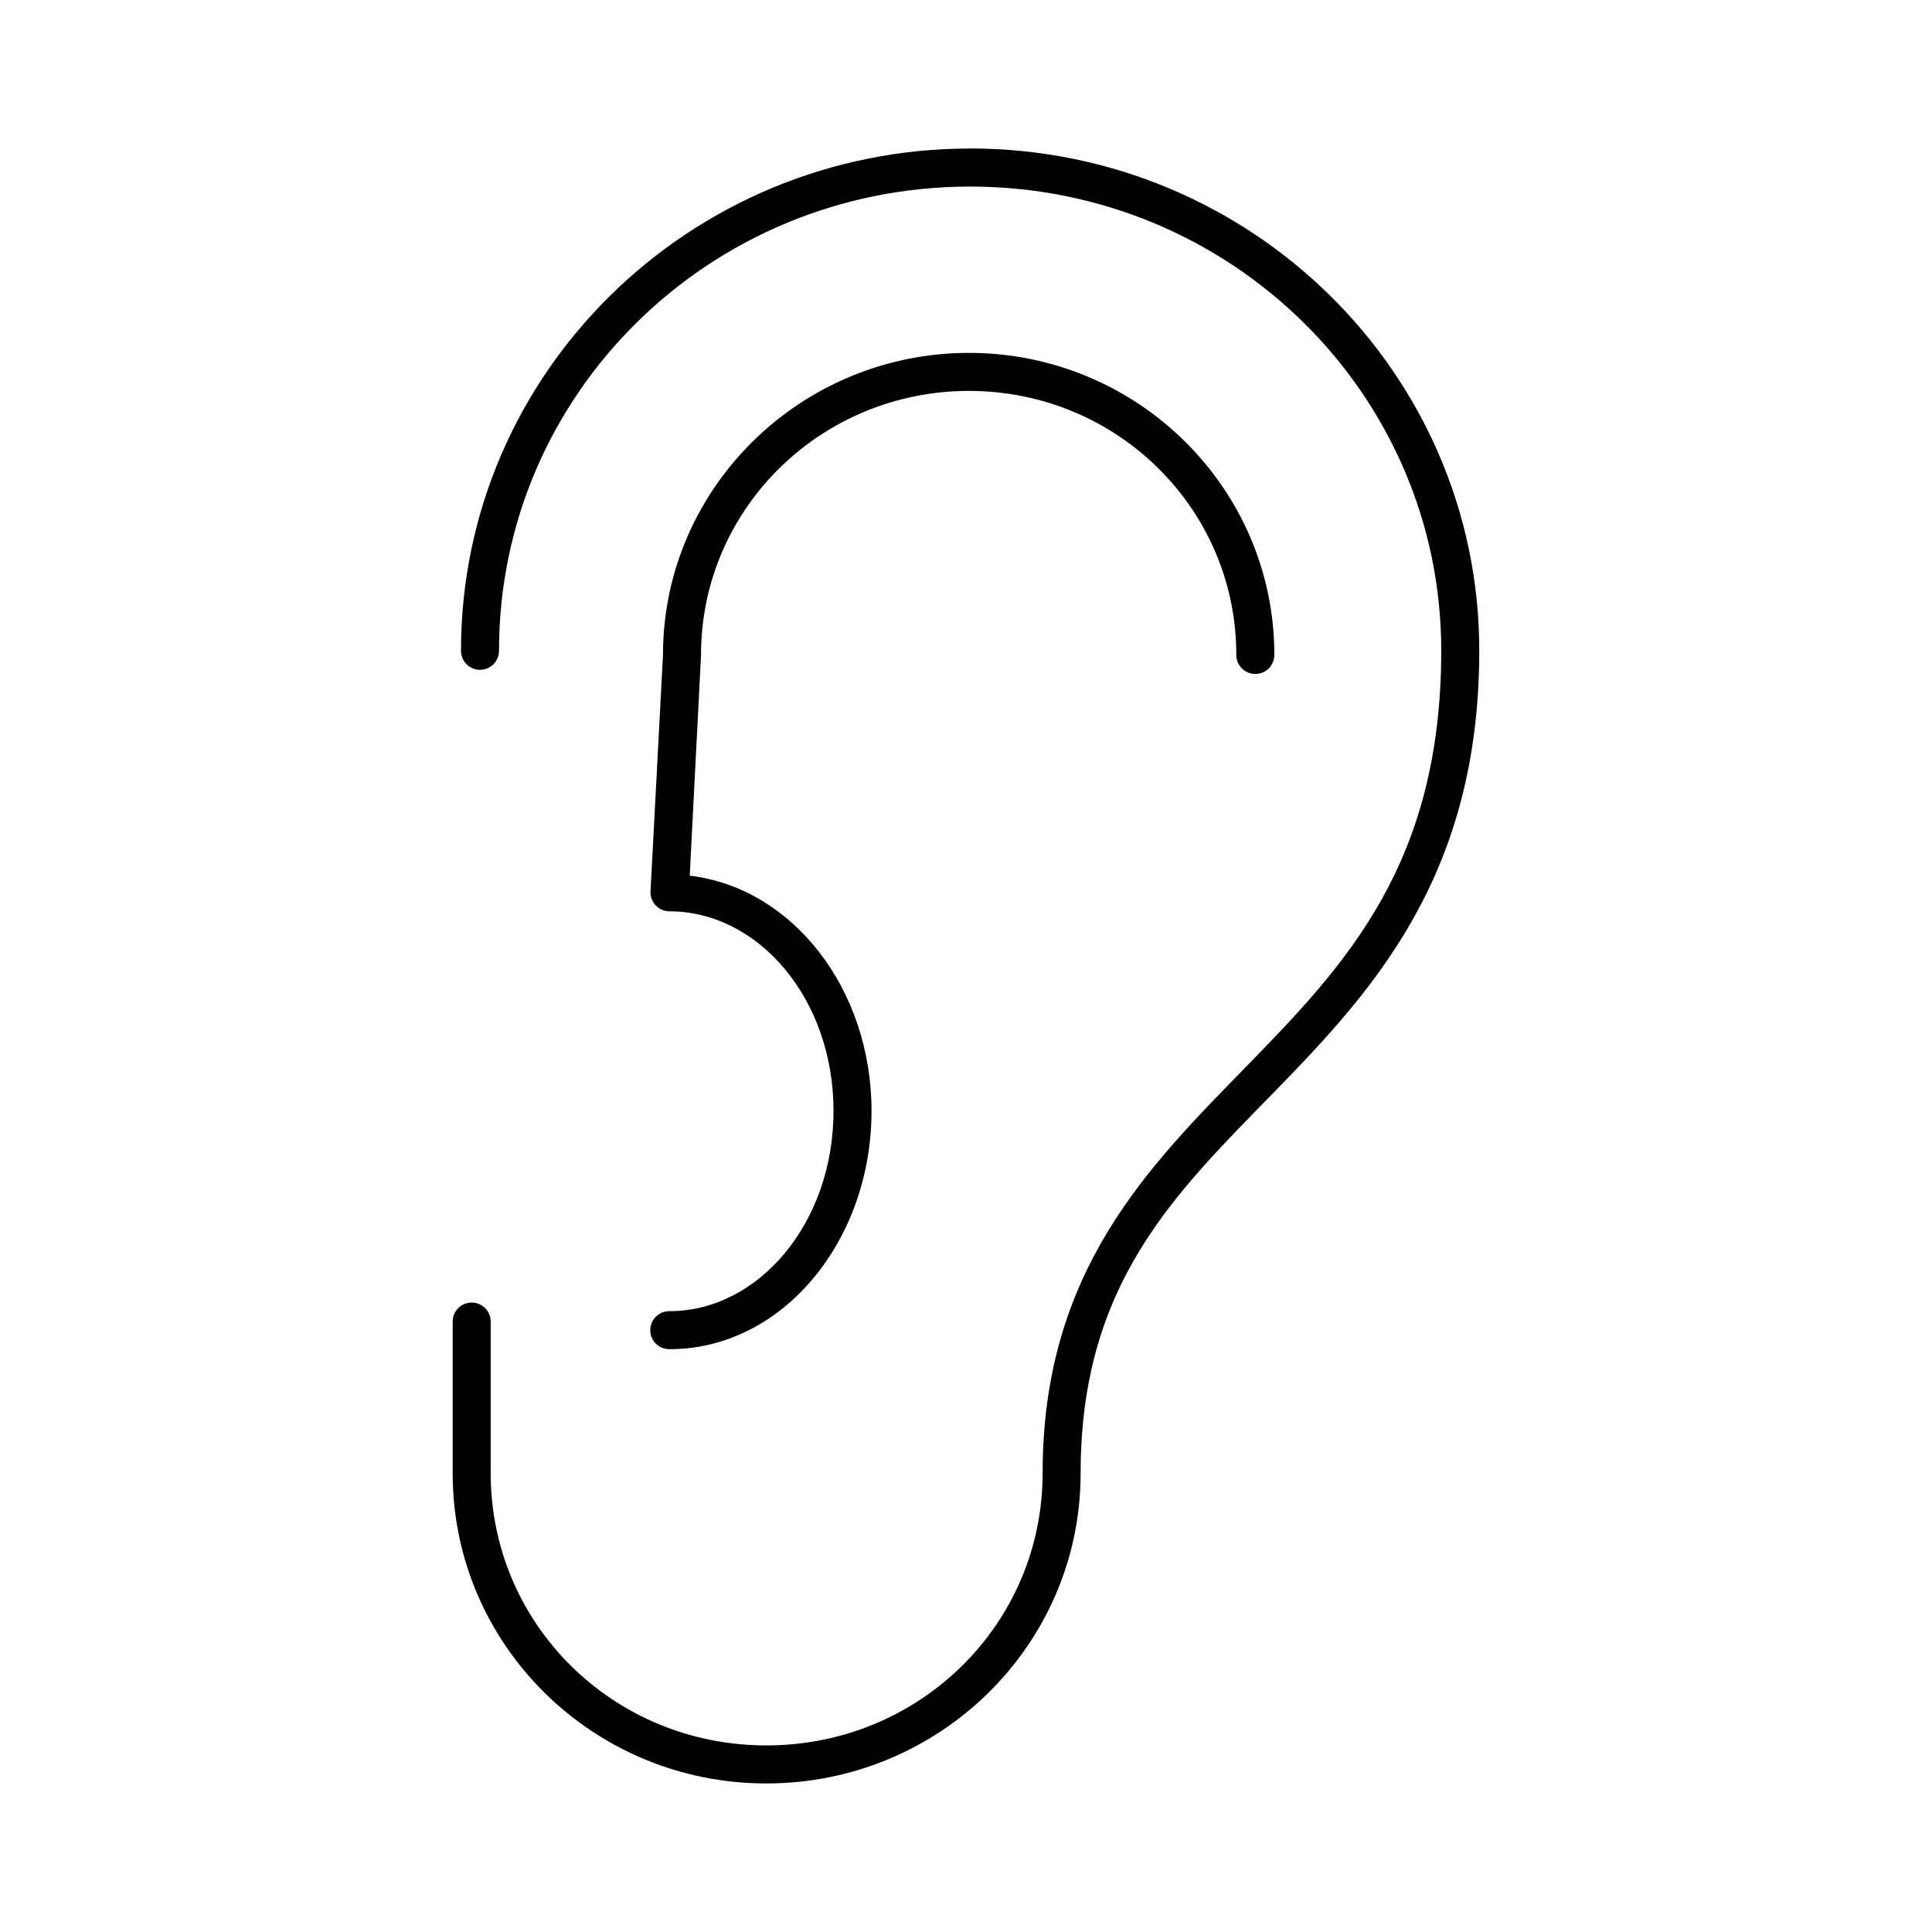
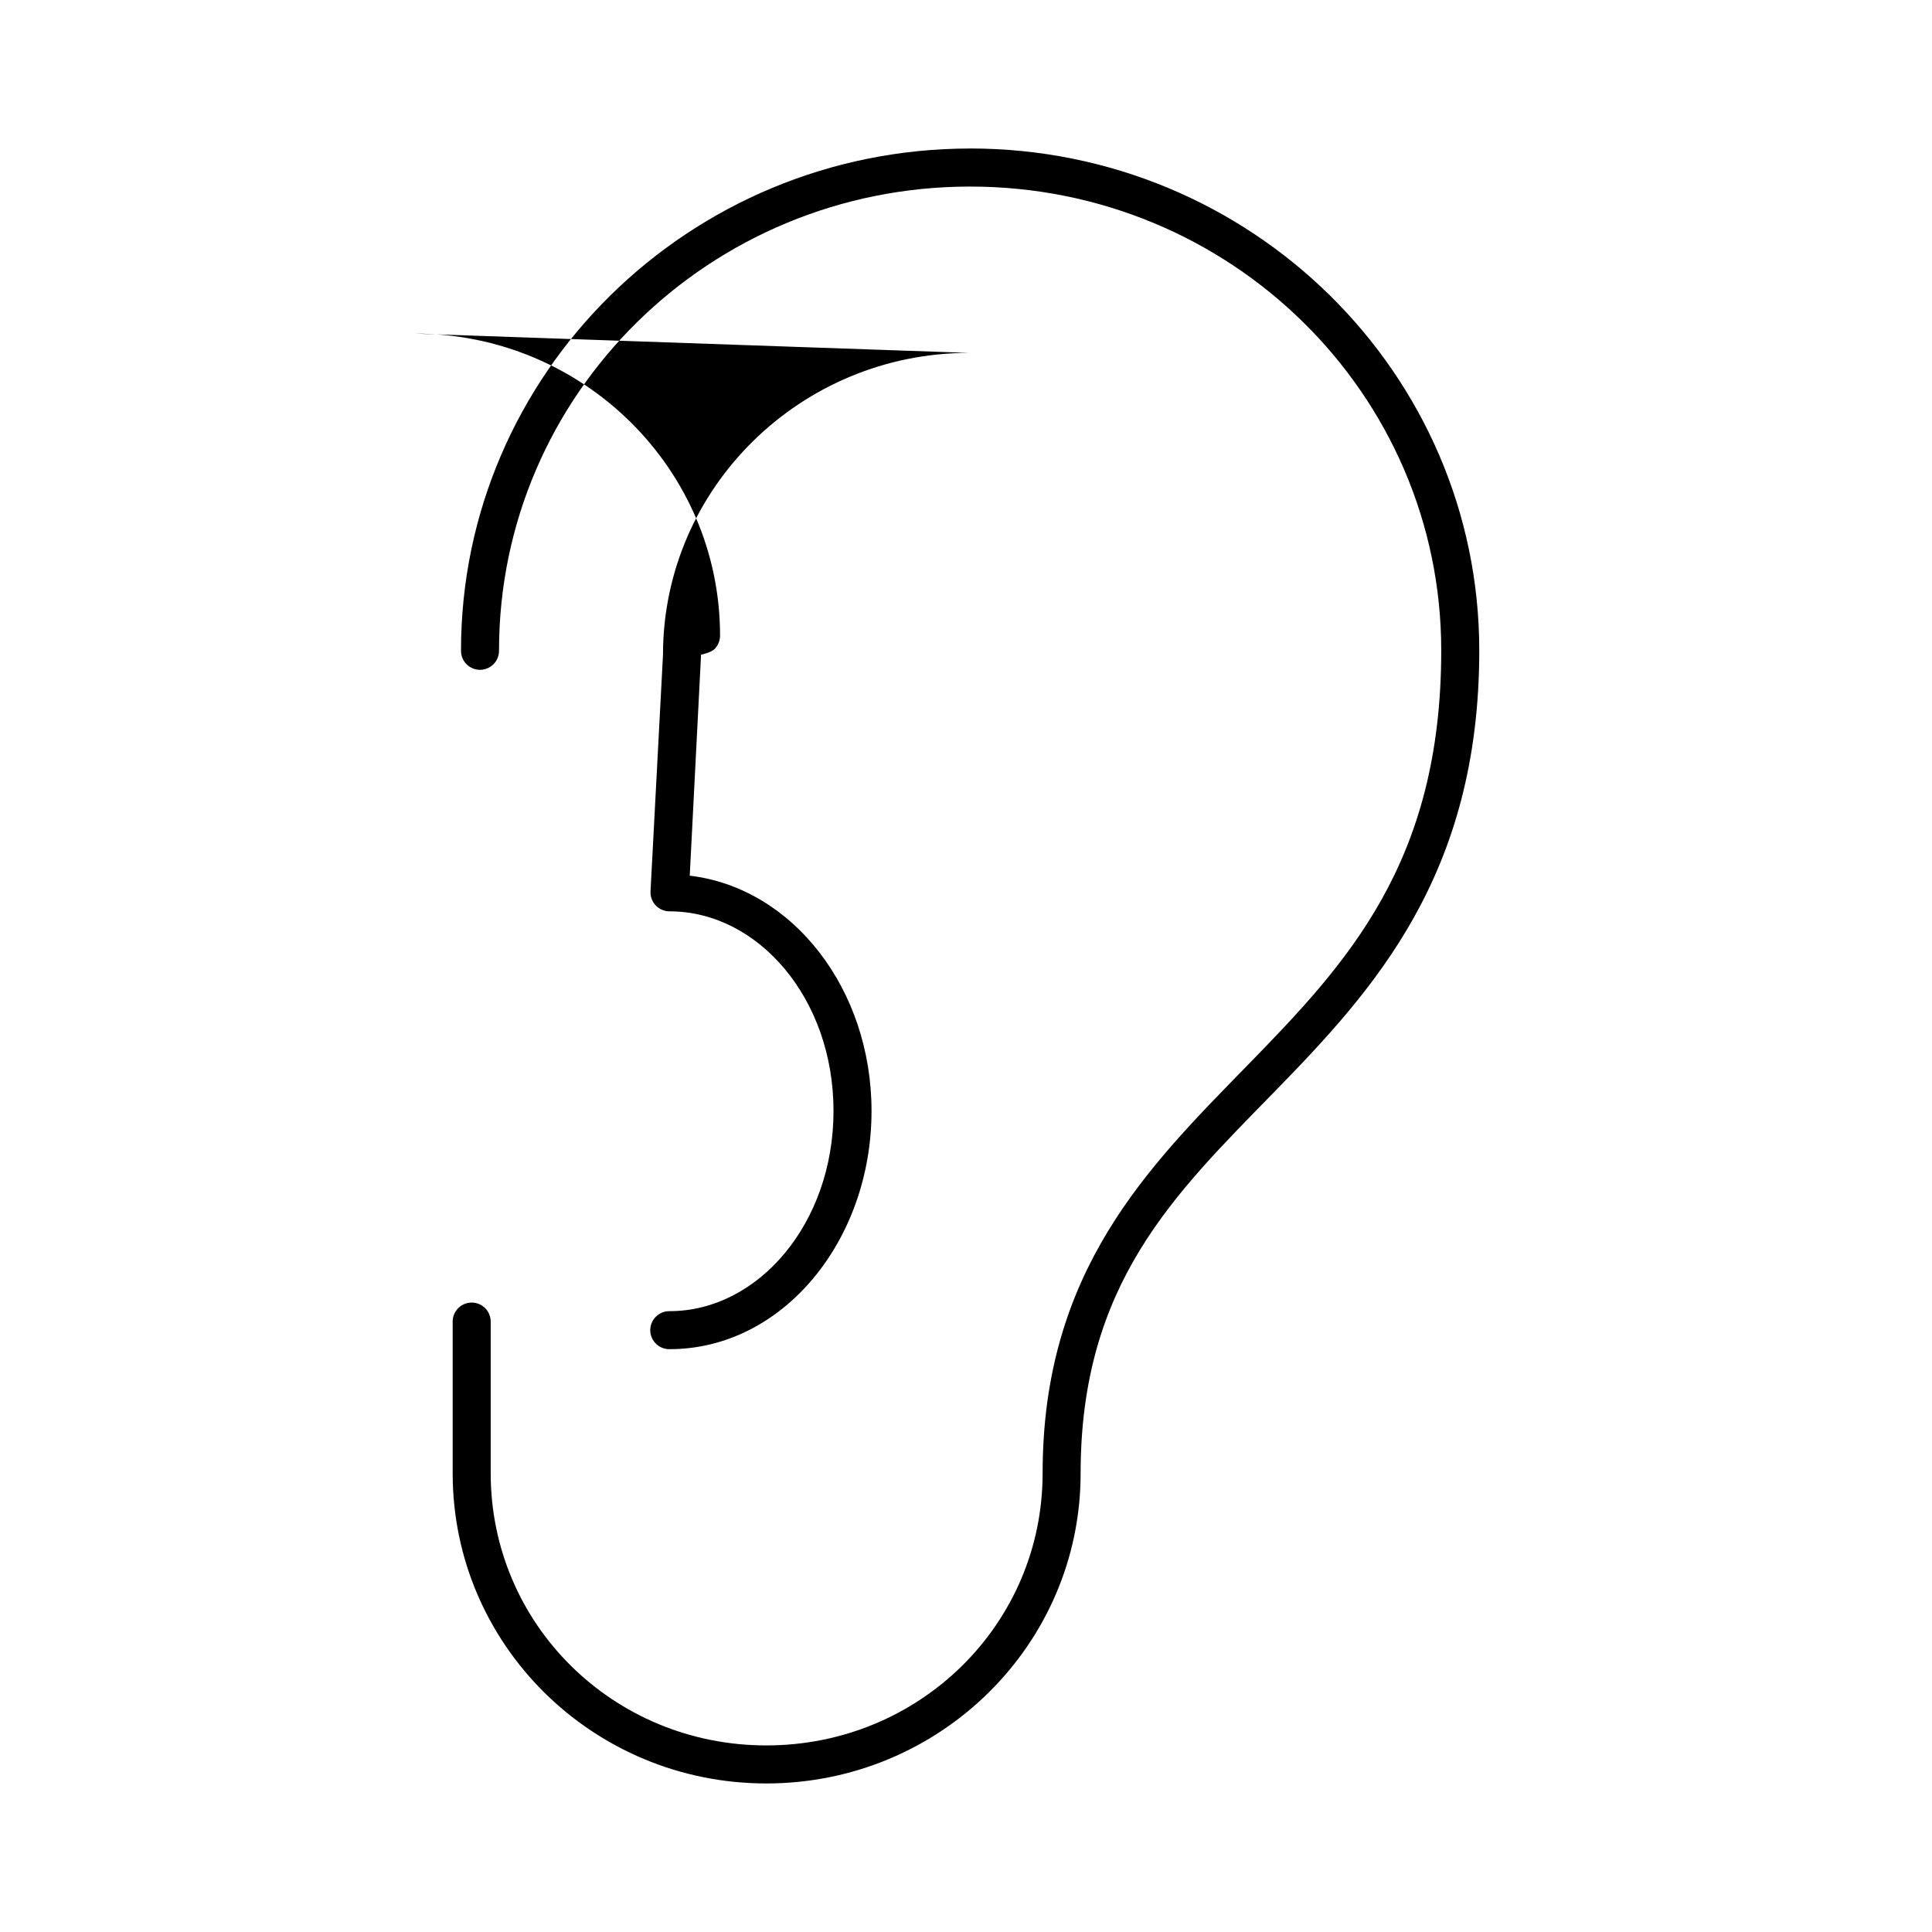
<svg xmlns="http://www.w3.org/2000/svg" fill="#000000" width="800px" height="800px" version="1.1" viewBox="144 144 512 512">
-   <path d="m401.1 183.36c-74.422 0-134.93 59.559-134.93 133.04-0.02 1.348 0.5 2.648 1.449 3.609 0.945 0.957 2.238 1.5 3.586 1.5 1.352 0 2.641-0.543 3.59-1.5 0.945-0.961 1.469-2.262 1.449-3.609 0-67.957 55.797-122.96 124.85-122.96 69.051 0 124.85 55.004 124.85 122.96 0 56.309-24.969 82.887-51.324 109.89-26.355 27.004-54.316 54.465-54.316 108.16 0 39.938-32.578 72.105-73.211 72.105-40.633 0-73.051-32.168-73.051-72.105v-40.148c0.02-1.348-0.504-2.648-1.449-3.609-0.949-0.961-2.242-1.5-3.59-1.5-1.348 0-2.641 0.539-3.586 1.5-0.949 0.961-1.473 2.262-1.453 3.609v40.148c0 45.426 37.168 82.184 83.129 82.184 45.965 0 83.285-36.758 83.285-82.184 0-50.281 24.844-73.941 51.328-101.08 26.48-27.133 54.316-57.602 54.316-116.98 0-73.48-60.508-133.04-134.93-133.04zm-0.316 54.16c-44.523 0-80.906 35.699-81.082 79.664v0.316l-3.305 62.66c-0.086 1.391 0.406 2.754 1.359 3.769 0.953 1.012 2.285 1.586 3.68 1.586 23.484 0 43.453 23.109 43.453 52.898 0 29.793-19.969 53.059-43.453 53.059-1.352-0.02-2.648 0.504-3.609 1.449s-1.504 2.238-1.504 3.586c0 1.352 0.543 2.644 1.504 3.59 0.961 0.945 2.258 1.469 3.609 1.449 30.012 0 53.527-28.797 53.527-63.133 0-32.219-20.832-59.105-48.176-62.348l2.992-58.41v-0.156c0-38.59 31.742-69.902 71.004-69.902 39.266 0 70.848 31.312 70.848 69.902-0.02 1.348 0.504 2.648 1.453 3.609 0.945 0.961 2.238 1.5 3.586 1.5s2.641-0.539 3.59-1.5c0.945-0.961 1.469-2.262 1.449-3.609 0-44.113-36.293-79.98-80.926-79.98z" />
+   <path d="m401.1 183.36c-74.422 0-134.93 59.559-134.93 133.04-0.02 1.348 0.5 2.648 1.449 3.609 0.945 0.957 2.238 1.5 3.586 1.5 1.352 0 2.641-0.543 3.59-1.5 0.945-0.961 1.469-2.262 1.449-3.609 0-67.957 55.797-122.96 124.85-122.96 69.051 0 124.85 55.004 124.85 122.96 0 56.309-24.969 82.887-51.324 109.89-26.355 27.004-54.316 54.465-54.316 108.16 0 39.938-32.578 72.105-73.211 72.105-40.633 0-73.051-32.168-73.051-72.105v-40.148c0.02-1.348-0.504-2.648-1.449-3.609-0.949-0.961-2.242-1.5-3.59-1.5-1.348 0-2.641 0.539-3.586 1.5-0.949 0.961-1.473 2.262-1.453 3.609v40.148c0 45.426 37.168 82.184 83.129 82.184 45.965 0 83.285-36.758 83.285-82.184 0-50.281 24.844-73.941 51.328-101.08 26.48-27.133 54.316-57.602 54.316-116.98 0-73.48-60.508-133.04-134.93-133.04zm-0.316 54.16c-44.523 0-80.906 35.699-81.082 79.664v0.316l-3.305 62.66c-0.086 1.391 0.406 2.754 1.359 3.769 0.953 1.012 2.285 1.586 3.68 1.586 23.484 0 43.453 23.109 43.453 52.898 0 29.793-19.969 53.059-43.453 53.059-1.352-0.02-2.648 0.504-3.609 1.449s-1.504 2.238-1.504 3.586c0 1.352 0.543 2.644 1.504 3.59 0.961 0.945 2.258 1.469 3.609 1.449 30.012 0 53.527-28.797 53.527-63.133 0-32.219-20.832-59.105-48.176-62.348l2.992-58.41v-0.156s2.641-0.539 3.59-1.5c0.945-0.961 1.469-2.262 1.449-3.609 0-44.113-36.293-79.98-80.926-79.98z" />
</svg>